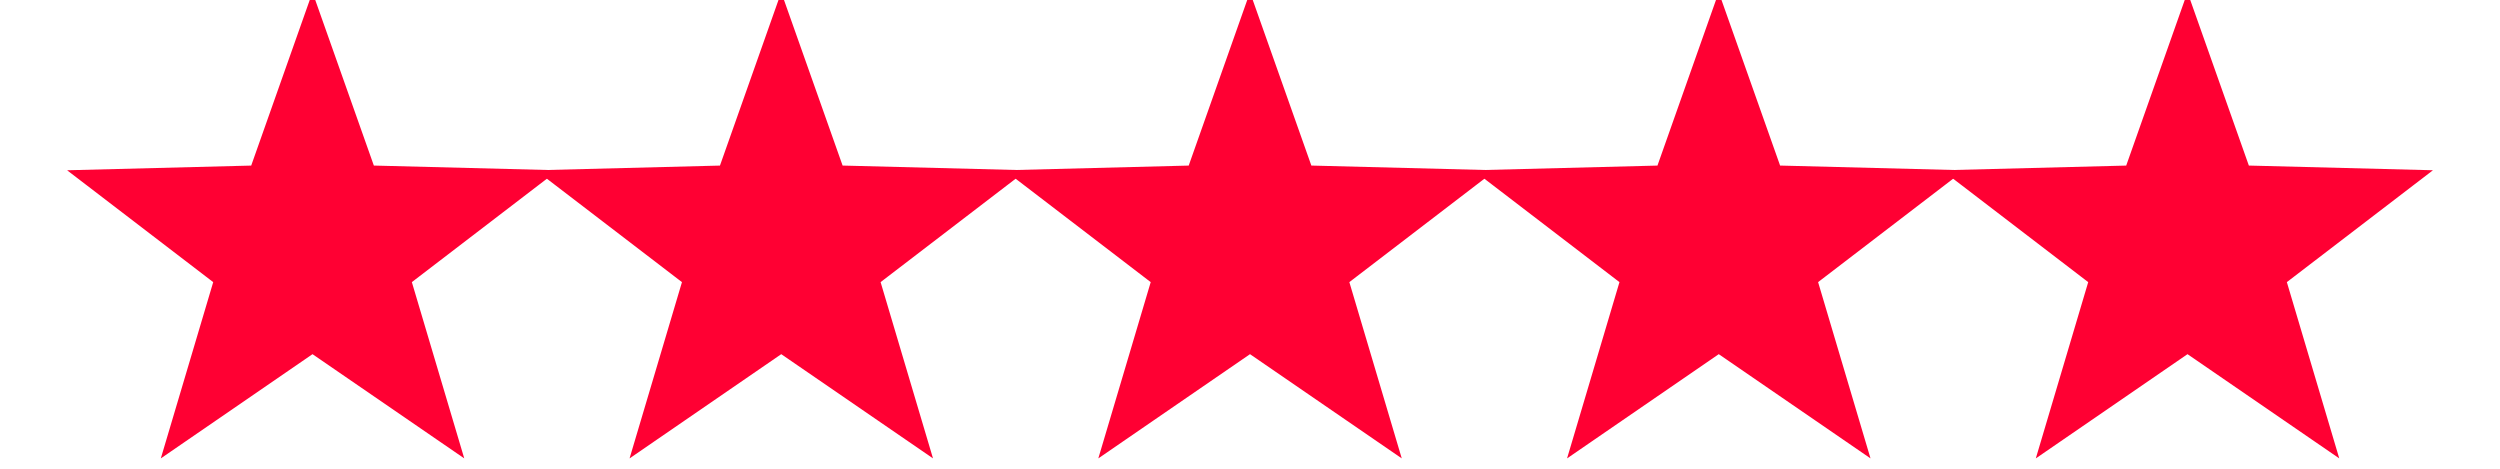
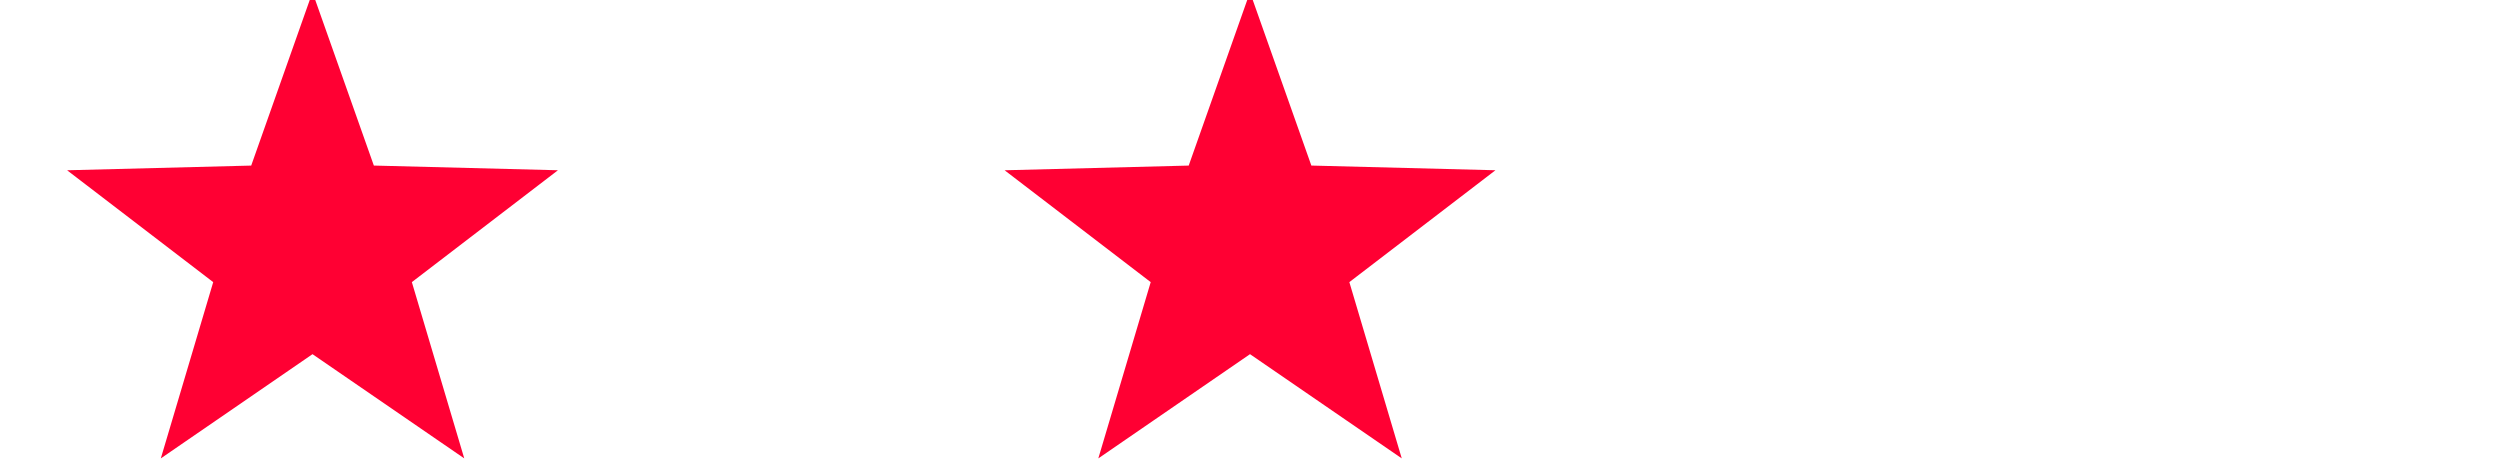
<svg xmlns="http://www.w3.org/2000/svg" width="160" height="30" viewBox="0 0 160 30">
  <defs>
    <style>
      .cls-1 {
        fill: #f03;
        stroke: #f03;
        stroke-width: 1px;
        fill-rule: evenodd;
      }
    </style>
  </defs>
  <path id="Polygon_1" data-name="Polygon 1" class="cls-1" d="M20,1l3.57,10.087,10.711,0.273-8.5,6.508,3.049,10.256L20,22.06l-8.826,6.065,3.049-10.256-8.5-6.508,10.711-.273Z" />
-   <path id="Polygon_1-2" data-name="Polygon 1" class="cls-1" d="M50,1l3.57,10.087,10.711,0.273-8.5,6.508,3.049,10.256L50,22.06l-8.826,6.065,3.049-10.256-8.5-6.508,10.711-.273Z" />
  <path id="Polygon_1-3" data-name="Polygon 1" class="cls-1" d="M80,1l3.57,10.087,10.711,0.273-8.5,6.508,3.049,10.256L80,22.06l-8.826,6.065,3.049-10.256-8.5-6.508,10.711-.273Z" />
-   <path id="Polygon_1-4" data-name="Polygon 1" class="cls-1" d="M110,1l3.57,10.087,10.711,0.273-8.5,6.508,3.049,10.256L110,22.06l-8.826,6.065,3.049-10.256-8.5-6.508,10.711-.273Z" />
-   <path id="Polygon_1-5" data-name="Polygon 1" class="cls-1" d="M140,1l3.57,10.087,10.711,0.273-8.5,6.508,3.049,10.256L140,22.06l-8.826,6.065,3.049-10.256-8.5-6.508,10.711-.273Z" />
</svg>